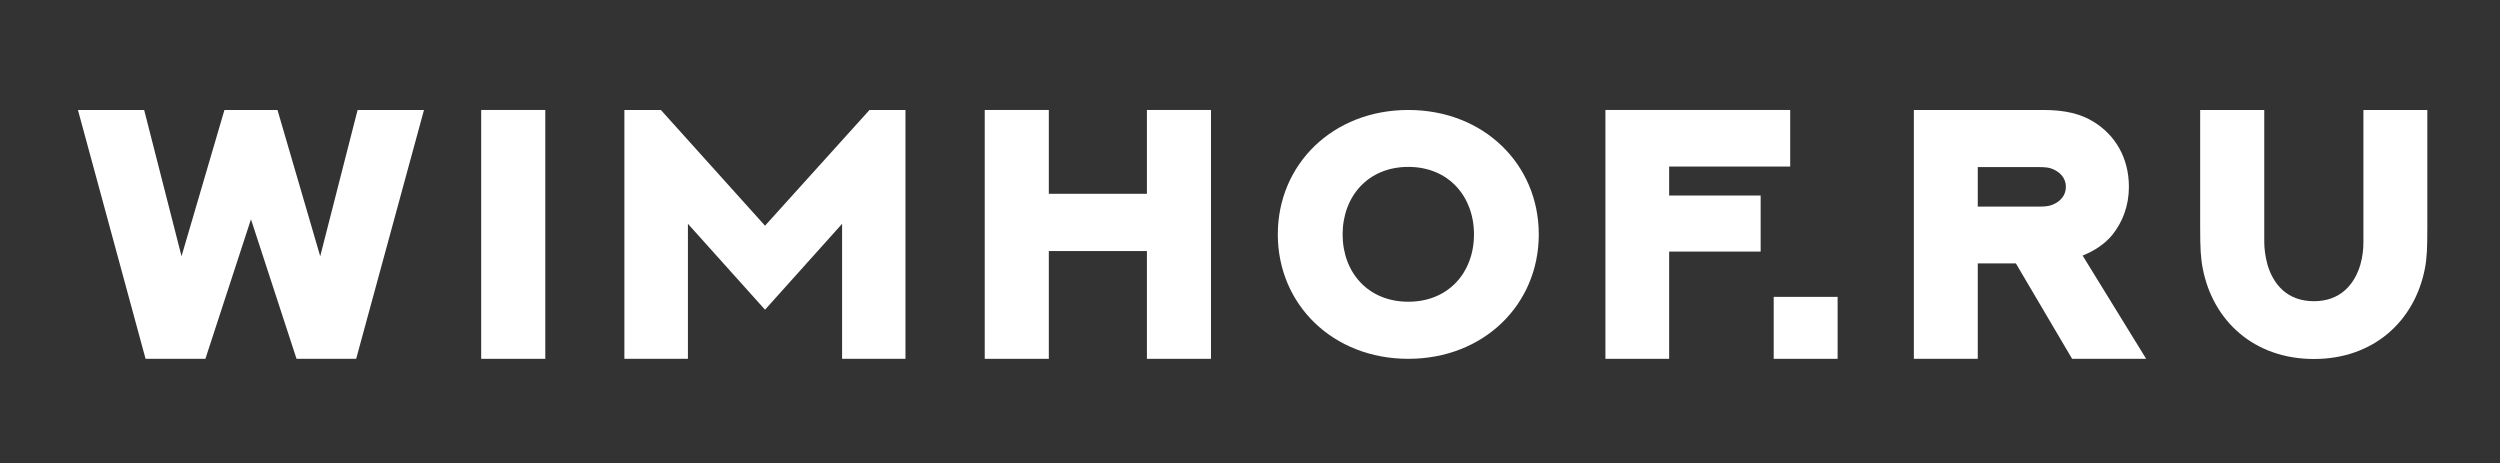
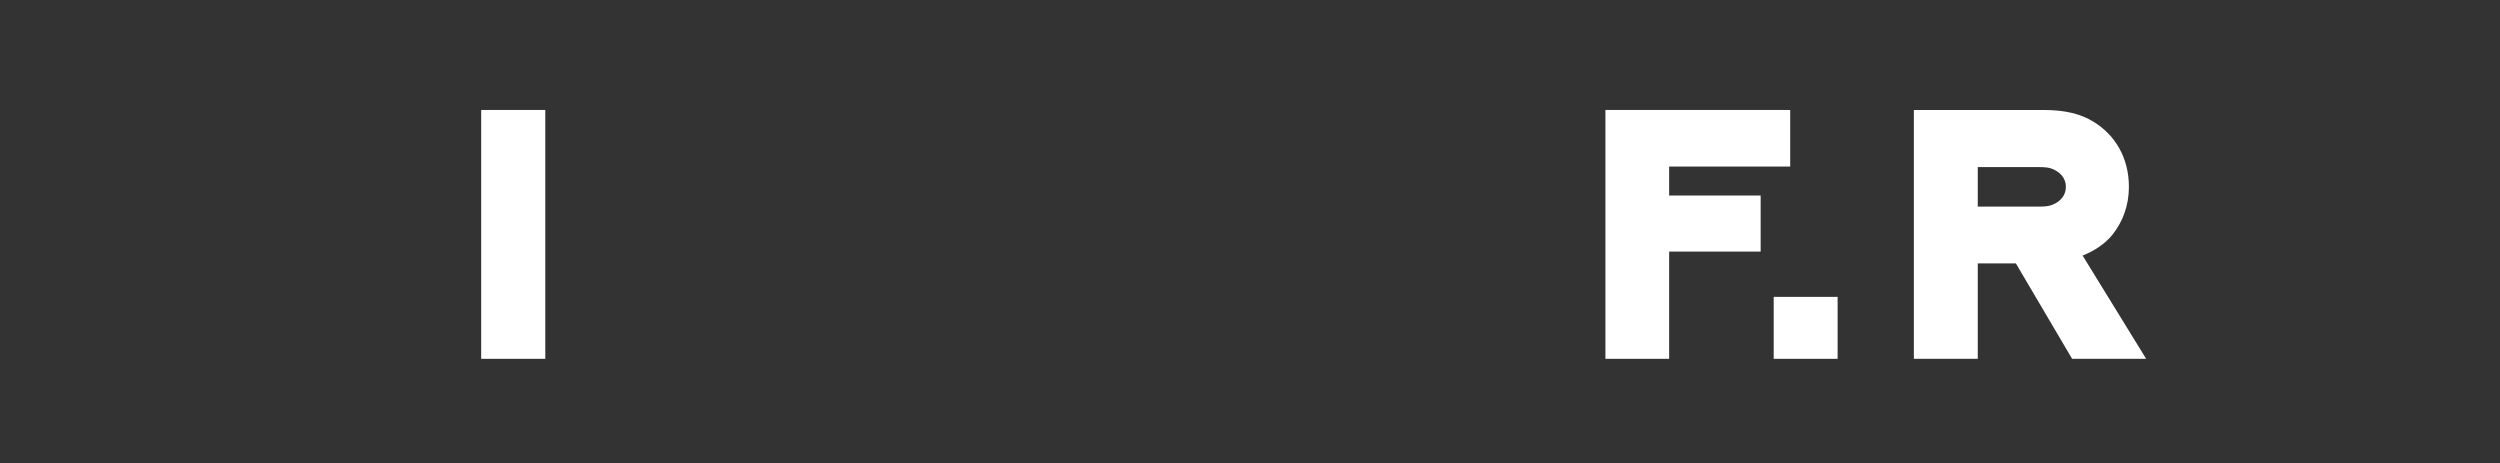
<svg xmlns="http://www.w3.org/2000/svg" width="178" height="33" viewBox="0 0 178 33" fill="none">
  <rect x="0" y="0" width="178" height="33" fill="#333333" stroke="none" />
-   <path d="M5.549 7.83H10.264L12.925 18.246L15.98 7.83H19.757L22.799 18.246L25.461 7.83H30.188L25.359 25.548H21.113L17.869 15.614L14.624 25.548H10.365L5.549 7.83Z" fill="white" />
  <path d="M34.261 25.548V7.83H38.824V25.548H34.261Z" fill="white" />
-   <path d="M44.456 7.83H47.054L54.469 16.071L61.909 7.83H64.469V25.548H59.957V15.935L54.469 22.051L48.98 15.935V25.548H44.456V7.83Z" fill="white" />
-   <path d="M70.113 7.83H74.676V13.798H81.66V7.83H86.223V25.548H81.66V17.875H74.676V25.548H70.113V7.83Z" fill="white" />
-   <path d="M100.271 25.548C94.897 25.548 90.98 21.68 90.98 16.689C90.98 11.697 94.897 7.83 100.271 7.83C105.645 7.83 109.561 11.697 109.561 16.689C109.561 21.68 105.645 25.548 100.271 25.548ZM100.271 11.883C97.381 11.883 95.594 14.008 95.594 16.689C95.594 19.37 97.381 21.483 100.271 21.483C103.161 21.483 104.948 19.37 104.948 16.689C104.948 14.008 103.161 11.883 100.271 11.883Z" fill="white" />
  <path d="M114.306 7.83H127.462V11.858H118.843V13.921H125.358V17.912H118.843V25.548H114.306V7.83Z" fill="white" />
-   <path d="M126.288 25.548V21.137H130.838V25.548H126.288Z" fill="white" />
+   <path d="M126.288 25.548V21.137H130.838V25.548Z" fill="white" />
  <path d="M140.817 25.548H136.267V7.83H145.469C147.066 7.83 148.168 8.114 149.081 8.683C150.589 9.609 151.578 11.228 151.578 13.303C151.578 14.638 151.134 15.812 150.386 16.738C149.854 17.381 149.094 17.875 148.282 18.196L152.807 25.548H147.535L143.529 18.752H140.817V25.548ZM140.817 14.712H145.101C145.646 14.712 145.9 14.675 146.14 14.576C146.66 14.366 147.091 13.946 147.091 13.303C147.091 12.686 146.685 12.253 146.14 12.031C145.912 11.932 145.646 11.895 145.101 11.895H140.817V14.712Z" fill="white" />
-   <path d="M168.275 7.83H172.825V16.182C172.825 17.665 172.799 18.394 172.647 19.148C171.912 22.879 168.984 25.56 164.751 25.56C160.518 25.56 157.577 22.879 156.842 19.148C156.69 18.394 156.652 17.665 156.652 16.182V7.83H161.215V17.233C161.215 17.714 161.291 18.27 161.443 18.839C161.861 20.26 162.862 21.446 164.751 21.446C166.627 21.446 167.641 20.26 168.059 18.839C168.224 18.27 168.275 17.714 168.275 17.233V7.83Z" fill="white" />
</svg>